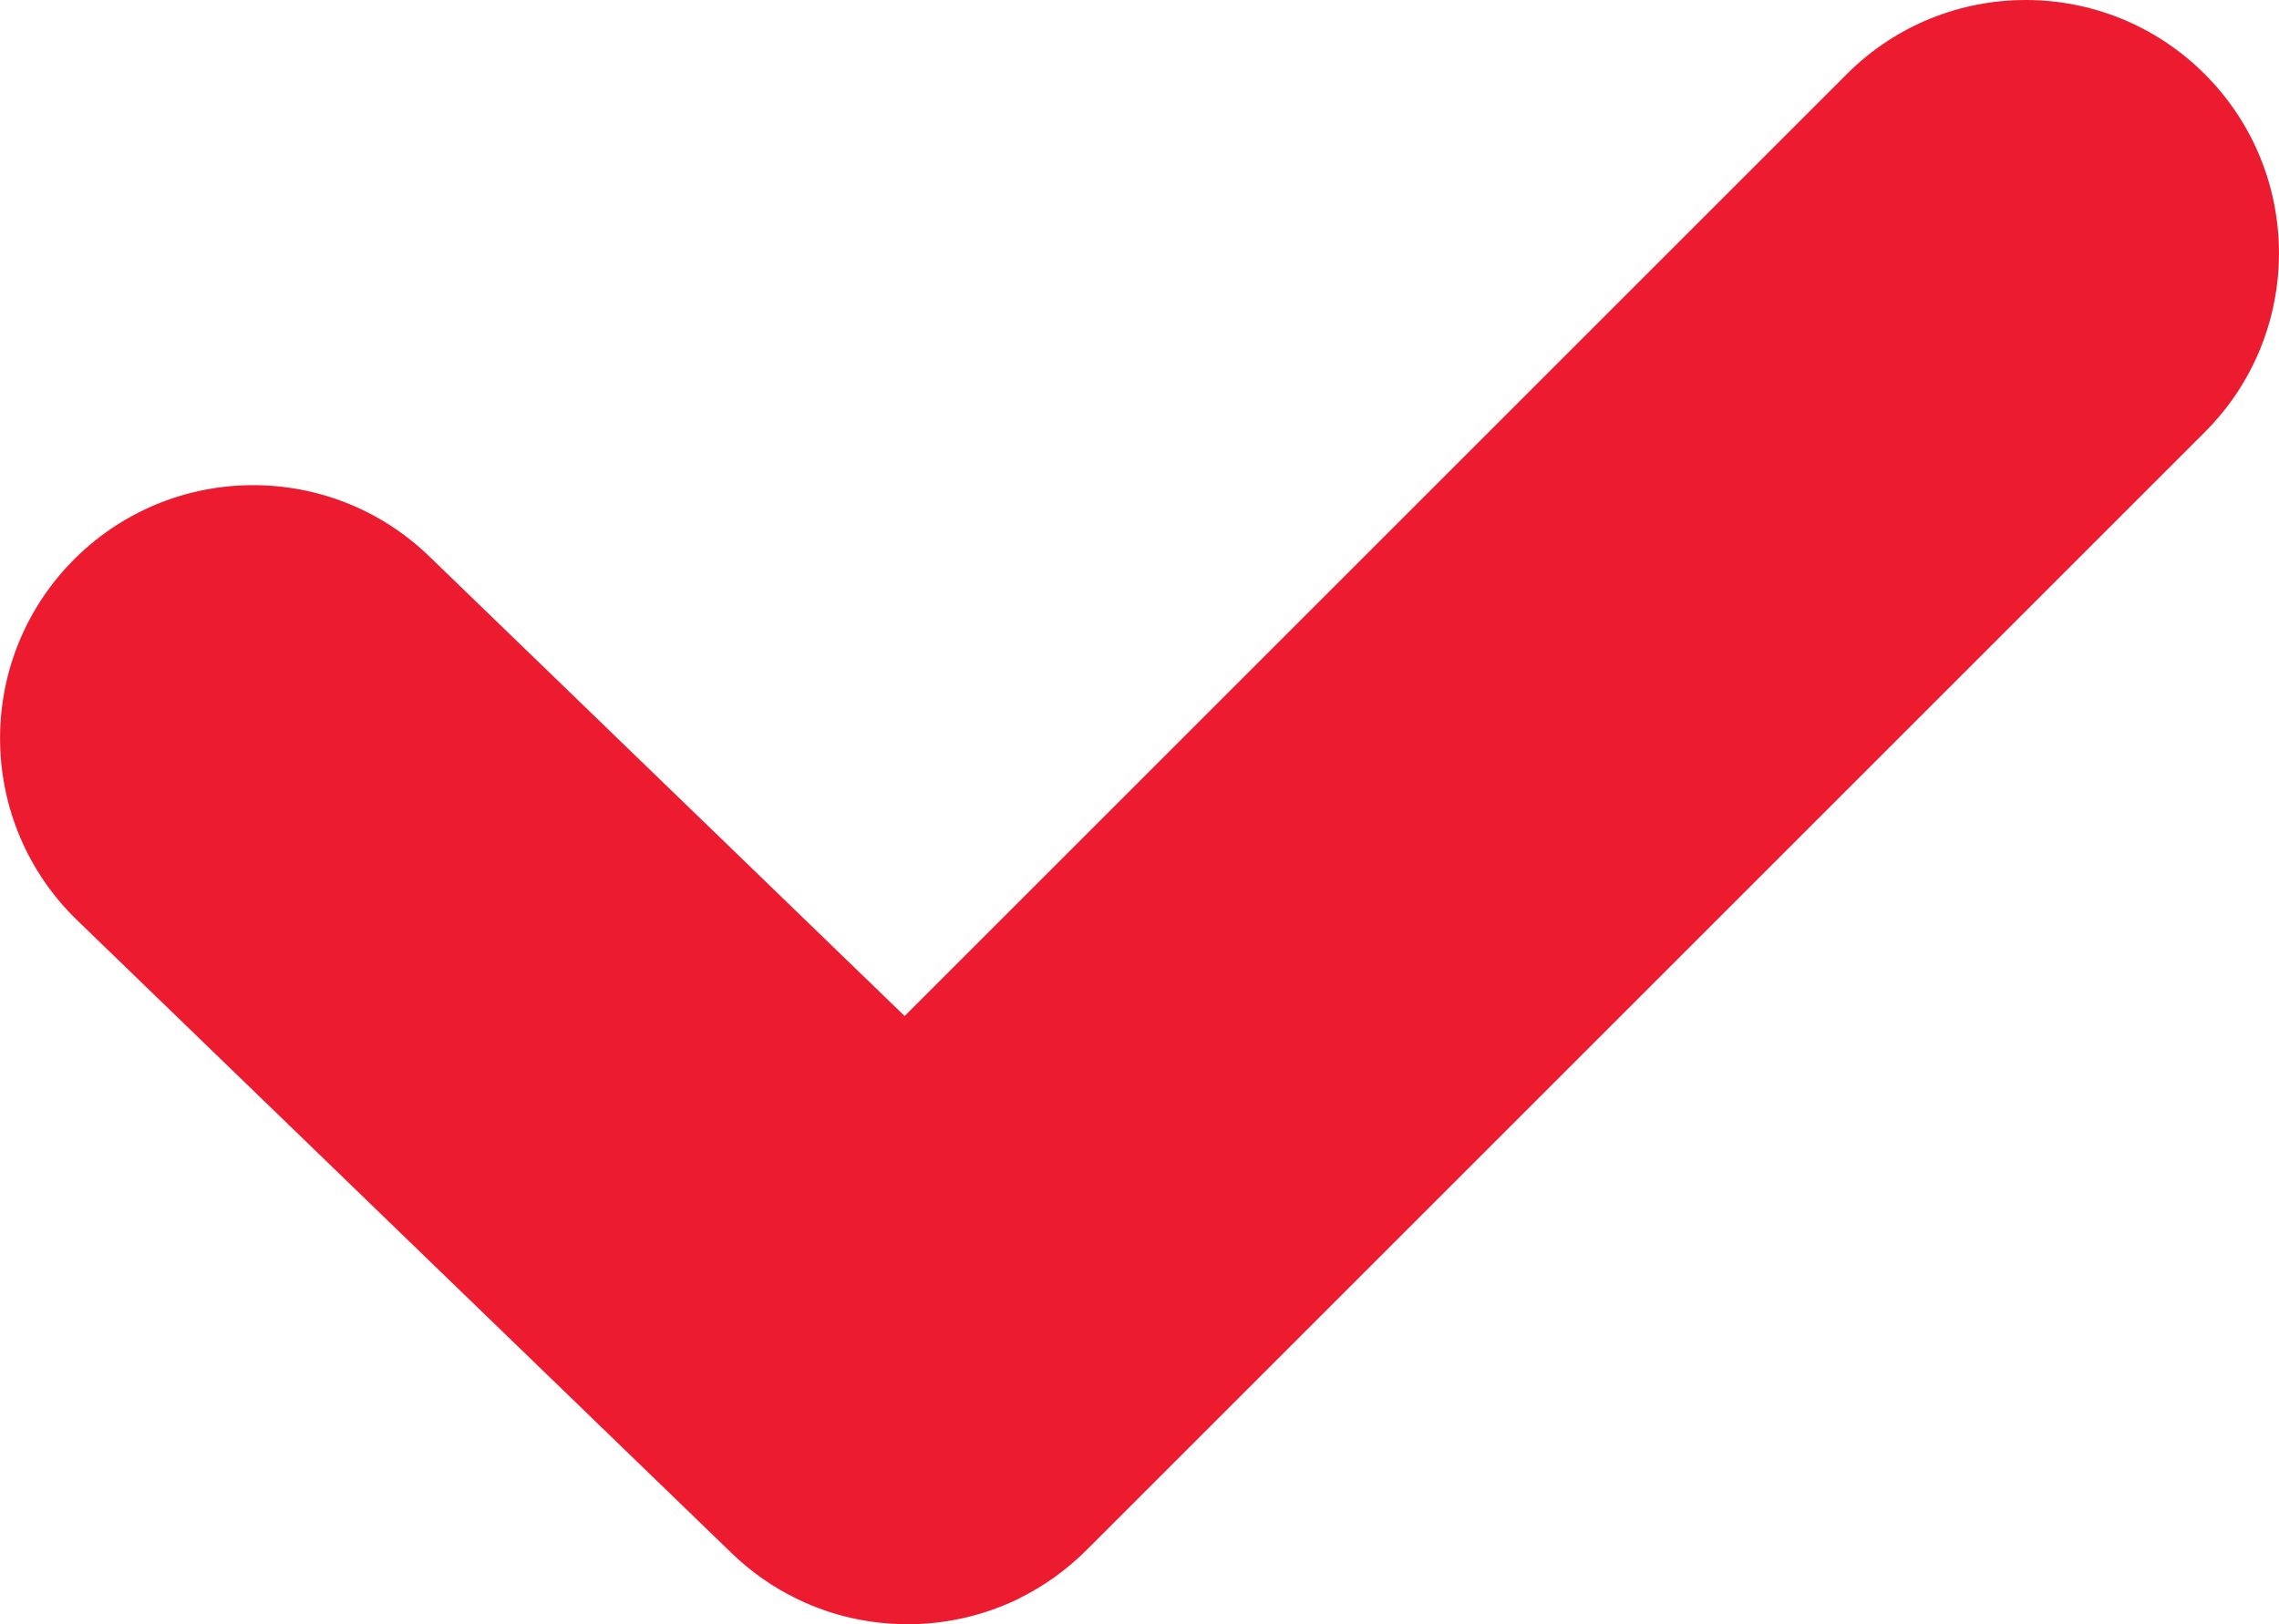
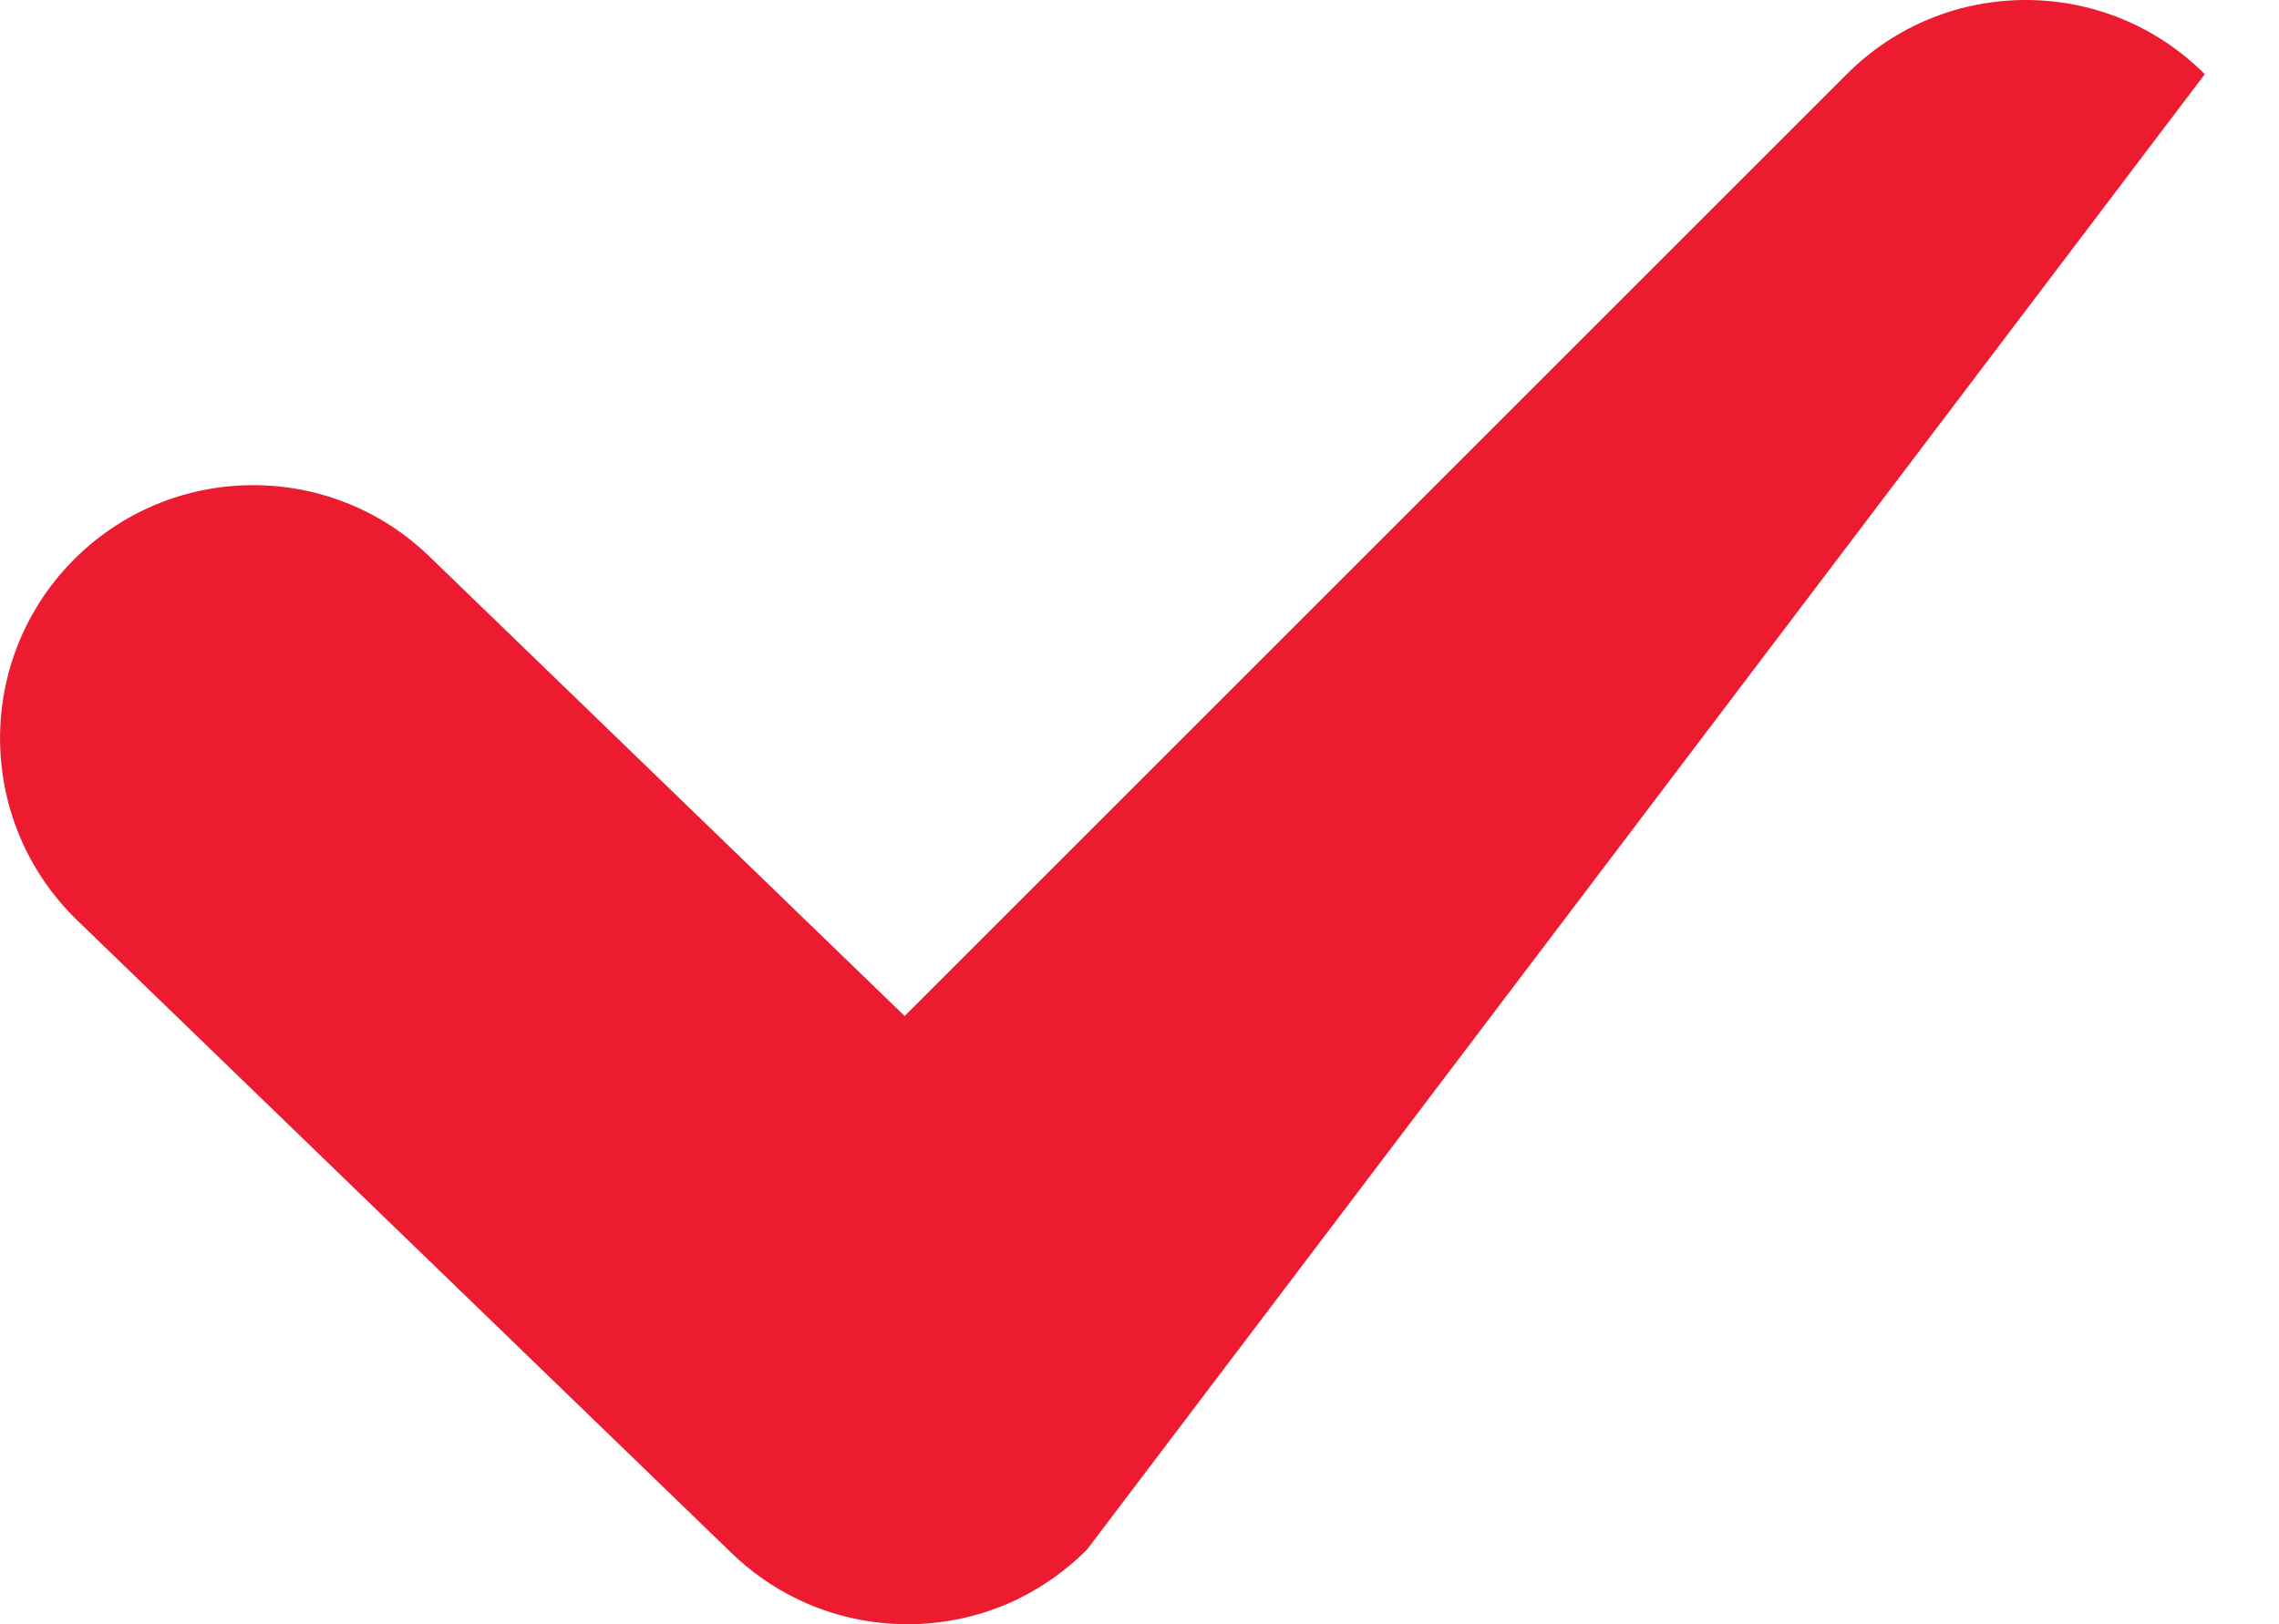
<svg xmlns="http://www.w3.org/2000/svg" width="18" height="12.832" viewBox="0 0 18 12.832">
  <g transform="translate(7157.695 12729.001)" fill="none" stroke-linecap="round" stroke-linejoin="round">
-     <path d="M-7141.7-12727l-8.832,8.832Zm-14,3.833,5.168,5Z" stroke="none" />
-     <path d="M -7141.695 -12727.001 L -7150.527 -12718.169 L -7141.695 -12727.001 M -7155.695 -12723.168 L -7150.527 -12718.169 L -7155.695 -12723.168 M -7141.695 -12729.001 C -7141.184 -12729.001 -7140.672 -12728.806 -7140.281 -12728.415 C -7139.5 -12727.634 -7139.5 -12726.368 -7140.281 -12725.587 L -7149.11 -12716.758 C -7149.271 -12716.597 -7149.452 -12716.468 -7149.646 -12716.373 C -7149.646 -12716.372 -7149.647 -12716.372 -7149.647 -12716.372 C -7149.648 -12716.372 -7149.648 -12716.372 -7149.648 -12716.371 C -7149.913 -12716.242 -7150.199 -12716.175 -7150.487 -12716.169 C -7150.487 -12716.169 -7150.487 -12716.169 -7150.487 -12716.169 C -7150.488 -12716.169 -7150.489 -12716.169 -7150.489 -12716.169 C -7150.49 -12716.169 -7150.49 -12716.169 -7150.491 -12716.169 C -7150.491 -12716.169 -7150.491 -12716.169 -7150.491 -12716.169 C -7150.503 -12716.169 -7150.515 -12716.169 -7150.527 -12716.169 C -7150.824 -12716.169 -7151.121 -12716.234 -7151.394 -12716.366 C -7151.394 -12716.366 -7151.394 -12716.366 -7151.395 -12716.366 C -7151.395 -12716.366 -7151.396 -12716.367 -7151.396 -12716.367 C -7151.397 -12716.367 -7151.397 -12716.368 -7151.398 -12716.368 C -7151.398 -12716.368 -7151.398 -12716.368 -7151.398 -12716.368 C -7151.586 -12716.459 -7151.763 -12716.581 -7151.92 -12716.734 L -7157.085 -12721.73 C -7157.879 -12722.498 -7157.9 -12723.765 -7157.132 -12724.559 C -7156.74 -12724.964 -7156.218 -12725.168 -7155.695 -12725.168 C -7155.194 -12725.168 -7154.693 -12724.981 -7154.304 -12724.605 L -7150.55 -12720.974 L -7143.109 -12728.415 C -7142.719 -12728.806 -7142.207 -12729.001 -7141.695 -12729.001 Z" stroke="none" fill="#ed1b2f" />
+     <path d="M -7141.695 -12727.001 L -7150.527 -12718.169 L -7141.695 -12727.001 M -7155.695 -12723.168 L -7150.527 -12718.169 L -7155.695 -12723.168 M -7141.695 -12729.001 C -7141.184 -12729.001 -7140.672 -12728.806 -7140.281 -12728.415 L -7149.11 -12716.758 C -7149.271 -12716.597 -7149.452 -12716.468 -7149.646 -12716.373 C -7149.646 -12716.372 -7149.647 -12716.372 -7149.647 -12716.372 C -7149.648 -12716.372 -7149.648 -12716.372 -7149.648 -12716.371 C -7149.913 -12716.242 -7150.199 -12716.175 -7150.487 -12716.169 C -7150.487 -12716.169 -7150.487 -12716.169 -7150.487 -12716.169 C -7150.488 -12716.169 -7150.489 -12716.169 -7150.489 -12716.169 C -7150.49 -12716.169 -7150.49 -12716.169 -7150.491 -12716.169 C -7150.491 -12716.169 -7150.491 -12716.169 -7150.491 -12716.169 C -7150.503 -12716.169 -7150.515 -12716.169 -7150.527 -12716.169 C -7150.824 -12716.169 -7151.121 -12716.234 -7151.394 -12716.366 C -7151.394 -12716.366 -7151.394 -12716.366 -7151.395 -12716.366 C -7151.395 -12716.366 -7151.396 -12716.367 -7151.396 -12716.367 C -7151.397 -12716.367 -7151.397 -12716.368 -7151.398 -12716.368 C -7151.398 -12716.368 -7151.398 -12716.368 -7151.398 -12716.368 C -7151.586 -12716.459 -7151.763 -12716.581 -7151.92 -12716.734 L -7157.085 -12721.73 C -7157.879 -12722.498 -7157.9 -12723.765 -7157.132 -12724.559 C -7156.74 -12724.964 -7156.218 -12725.168 -7155.695 -12725.168 C -7155.194 -12725.168 -7154.693 -12724.981 -7154.304 -12724.605 L -7150.55 -12720.974 L -7143.109 -12728.415 C -7142.719 -12728.806 -7142.207 -12729.001 -7141.695 -12729.001 Z" stroke="none" fill="#ed1b2f" />
  </g>
</svg>